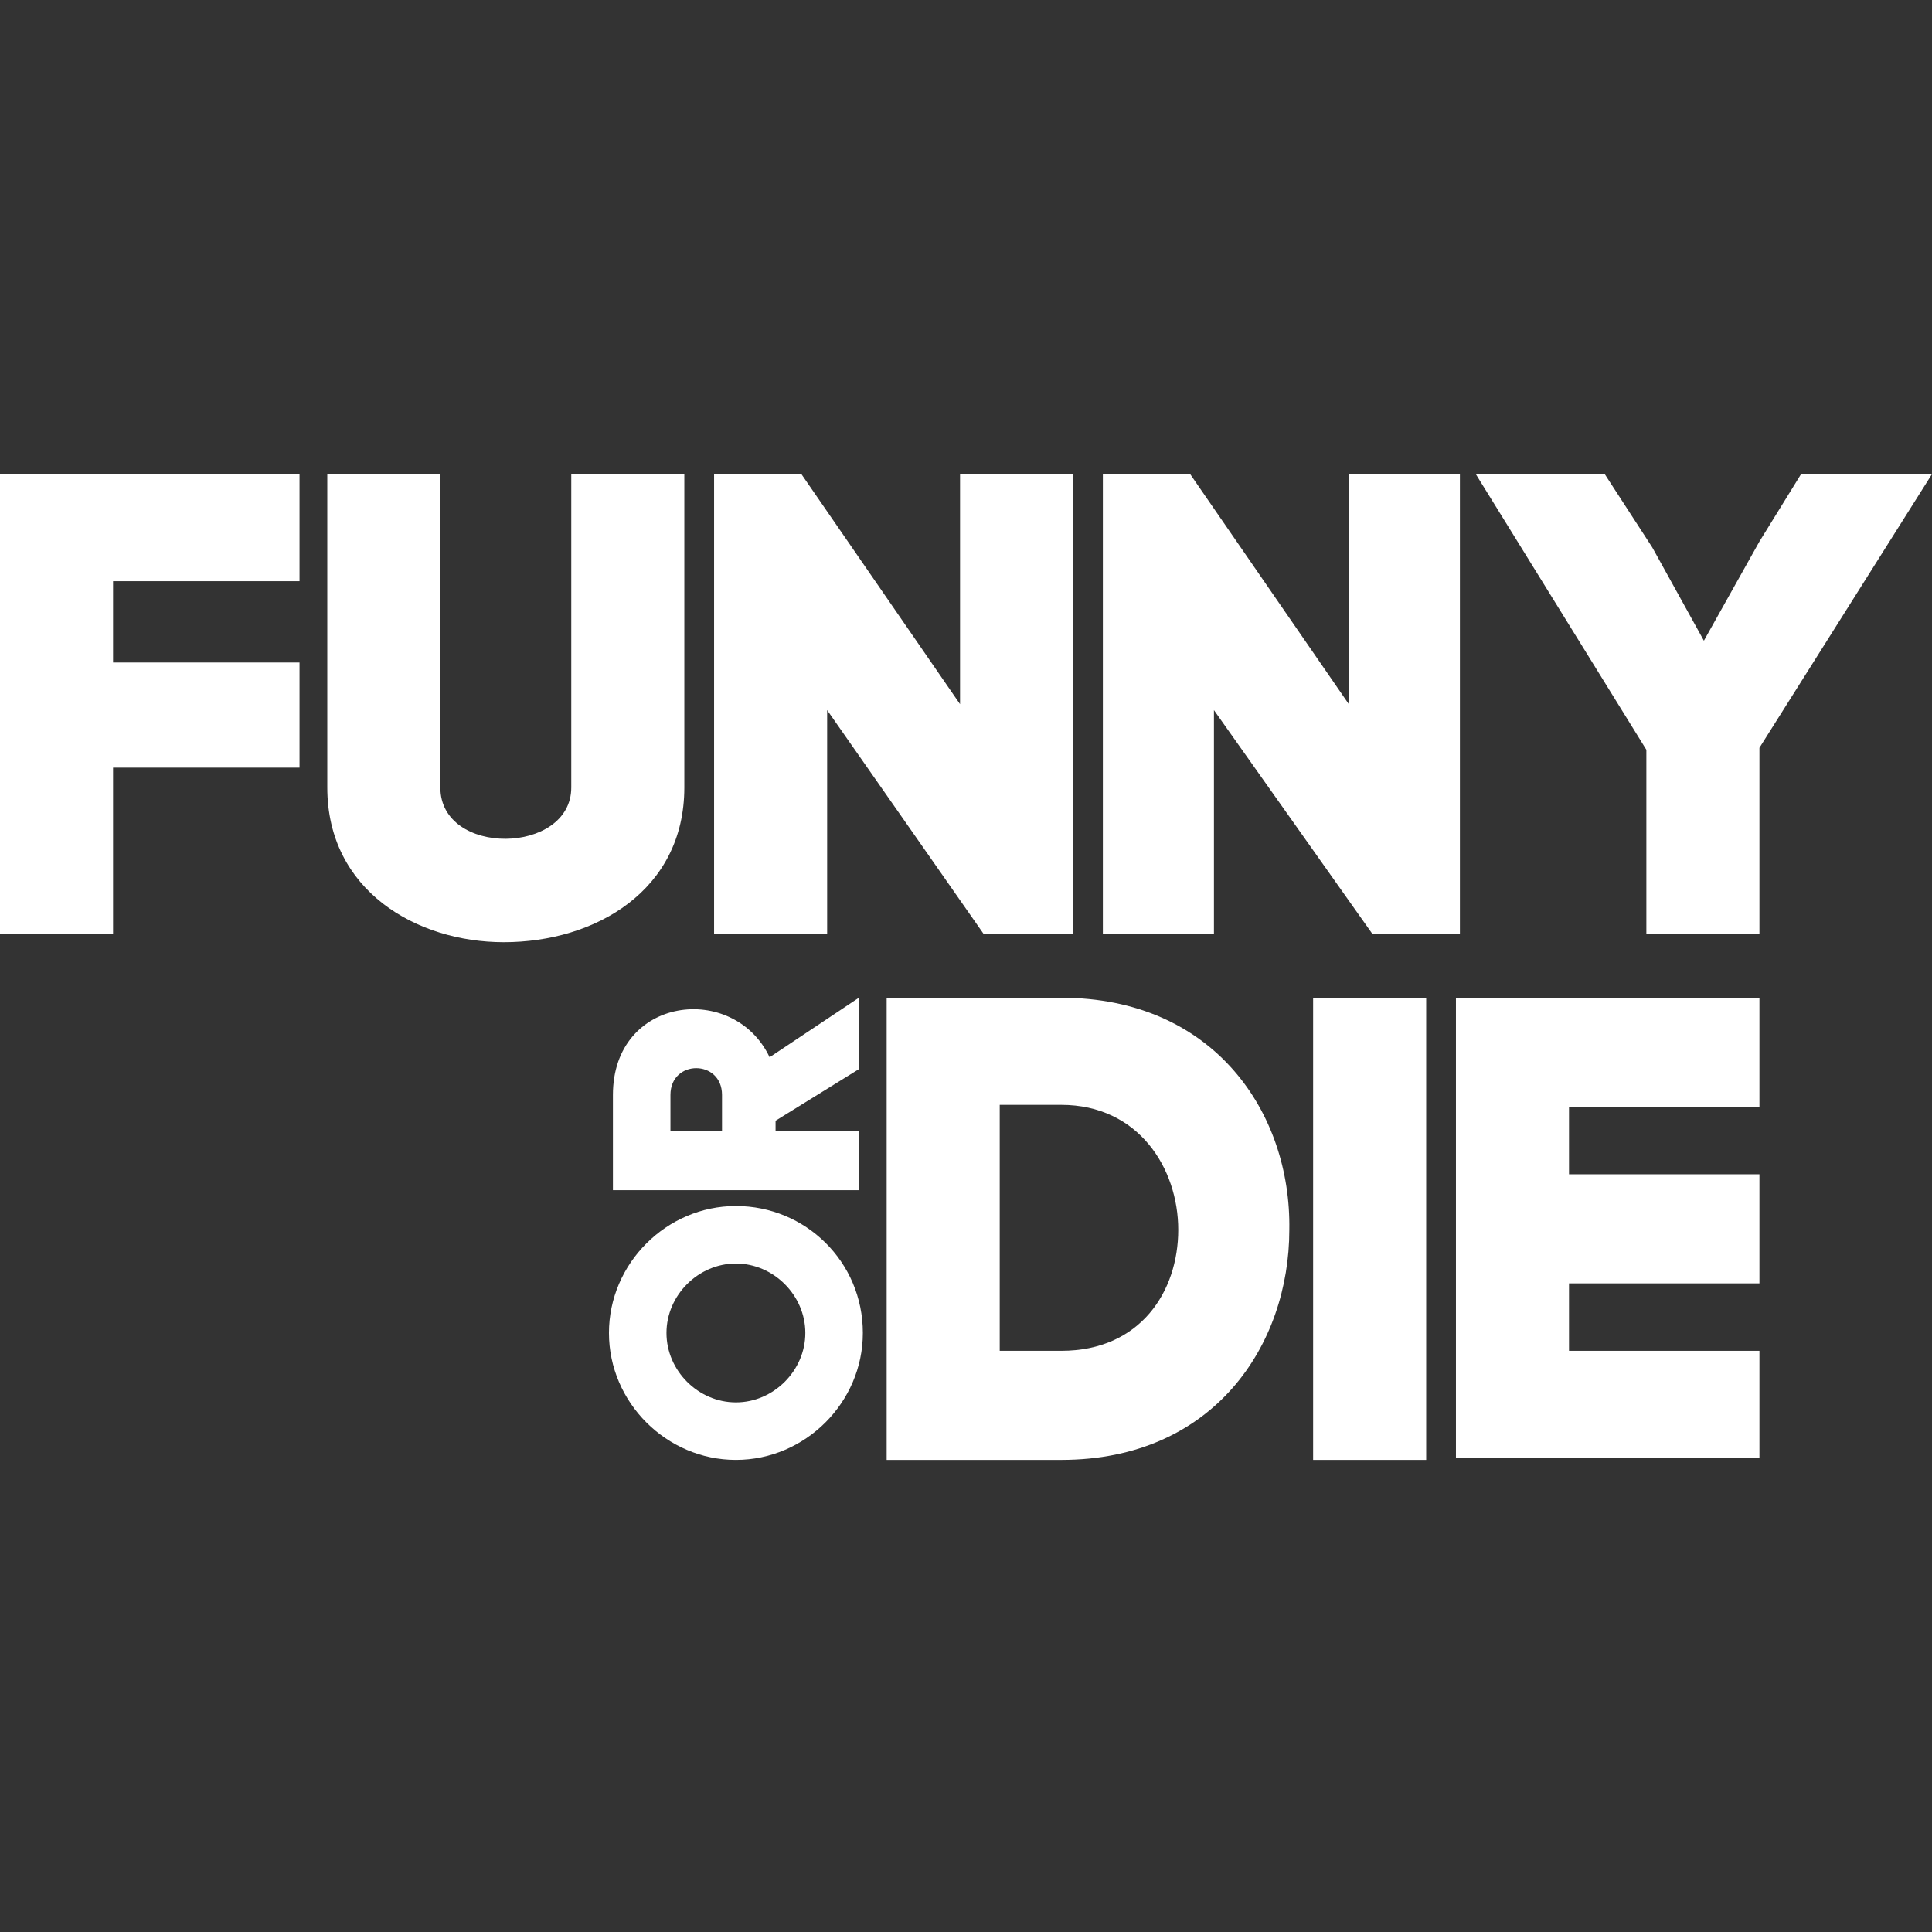
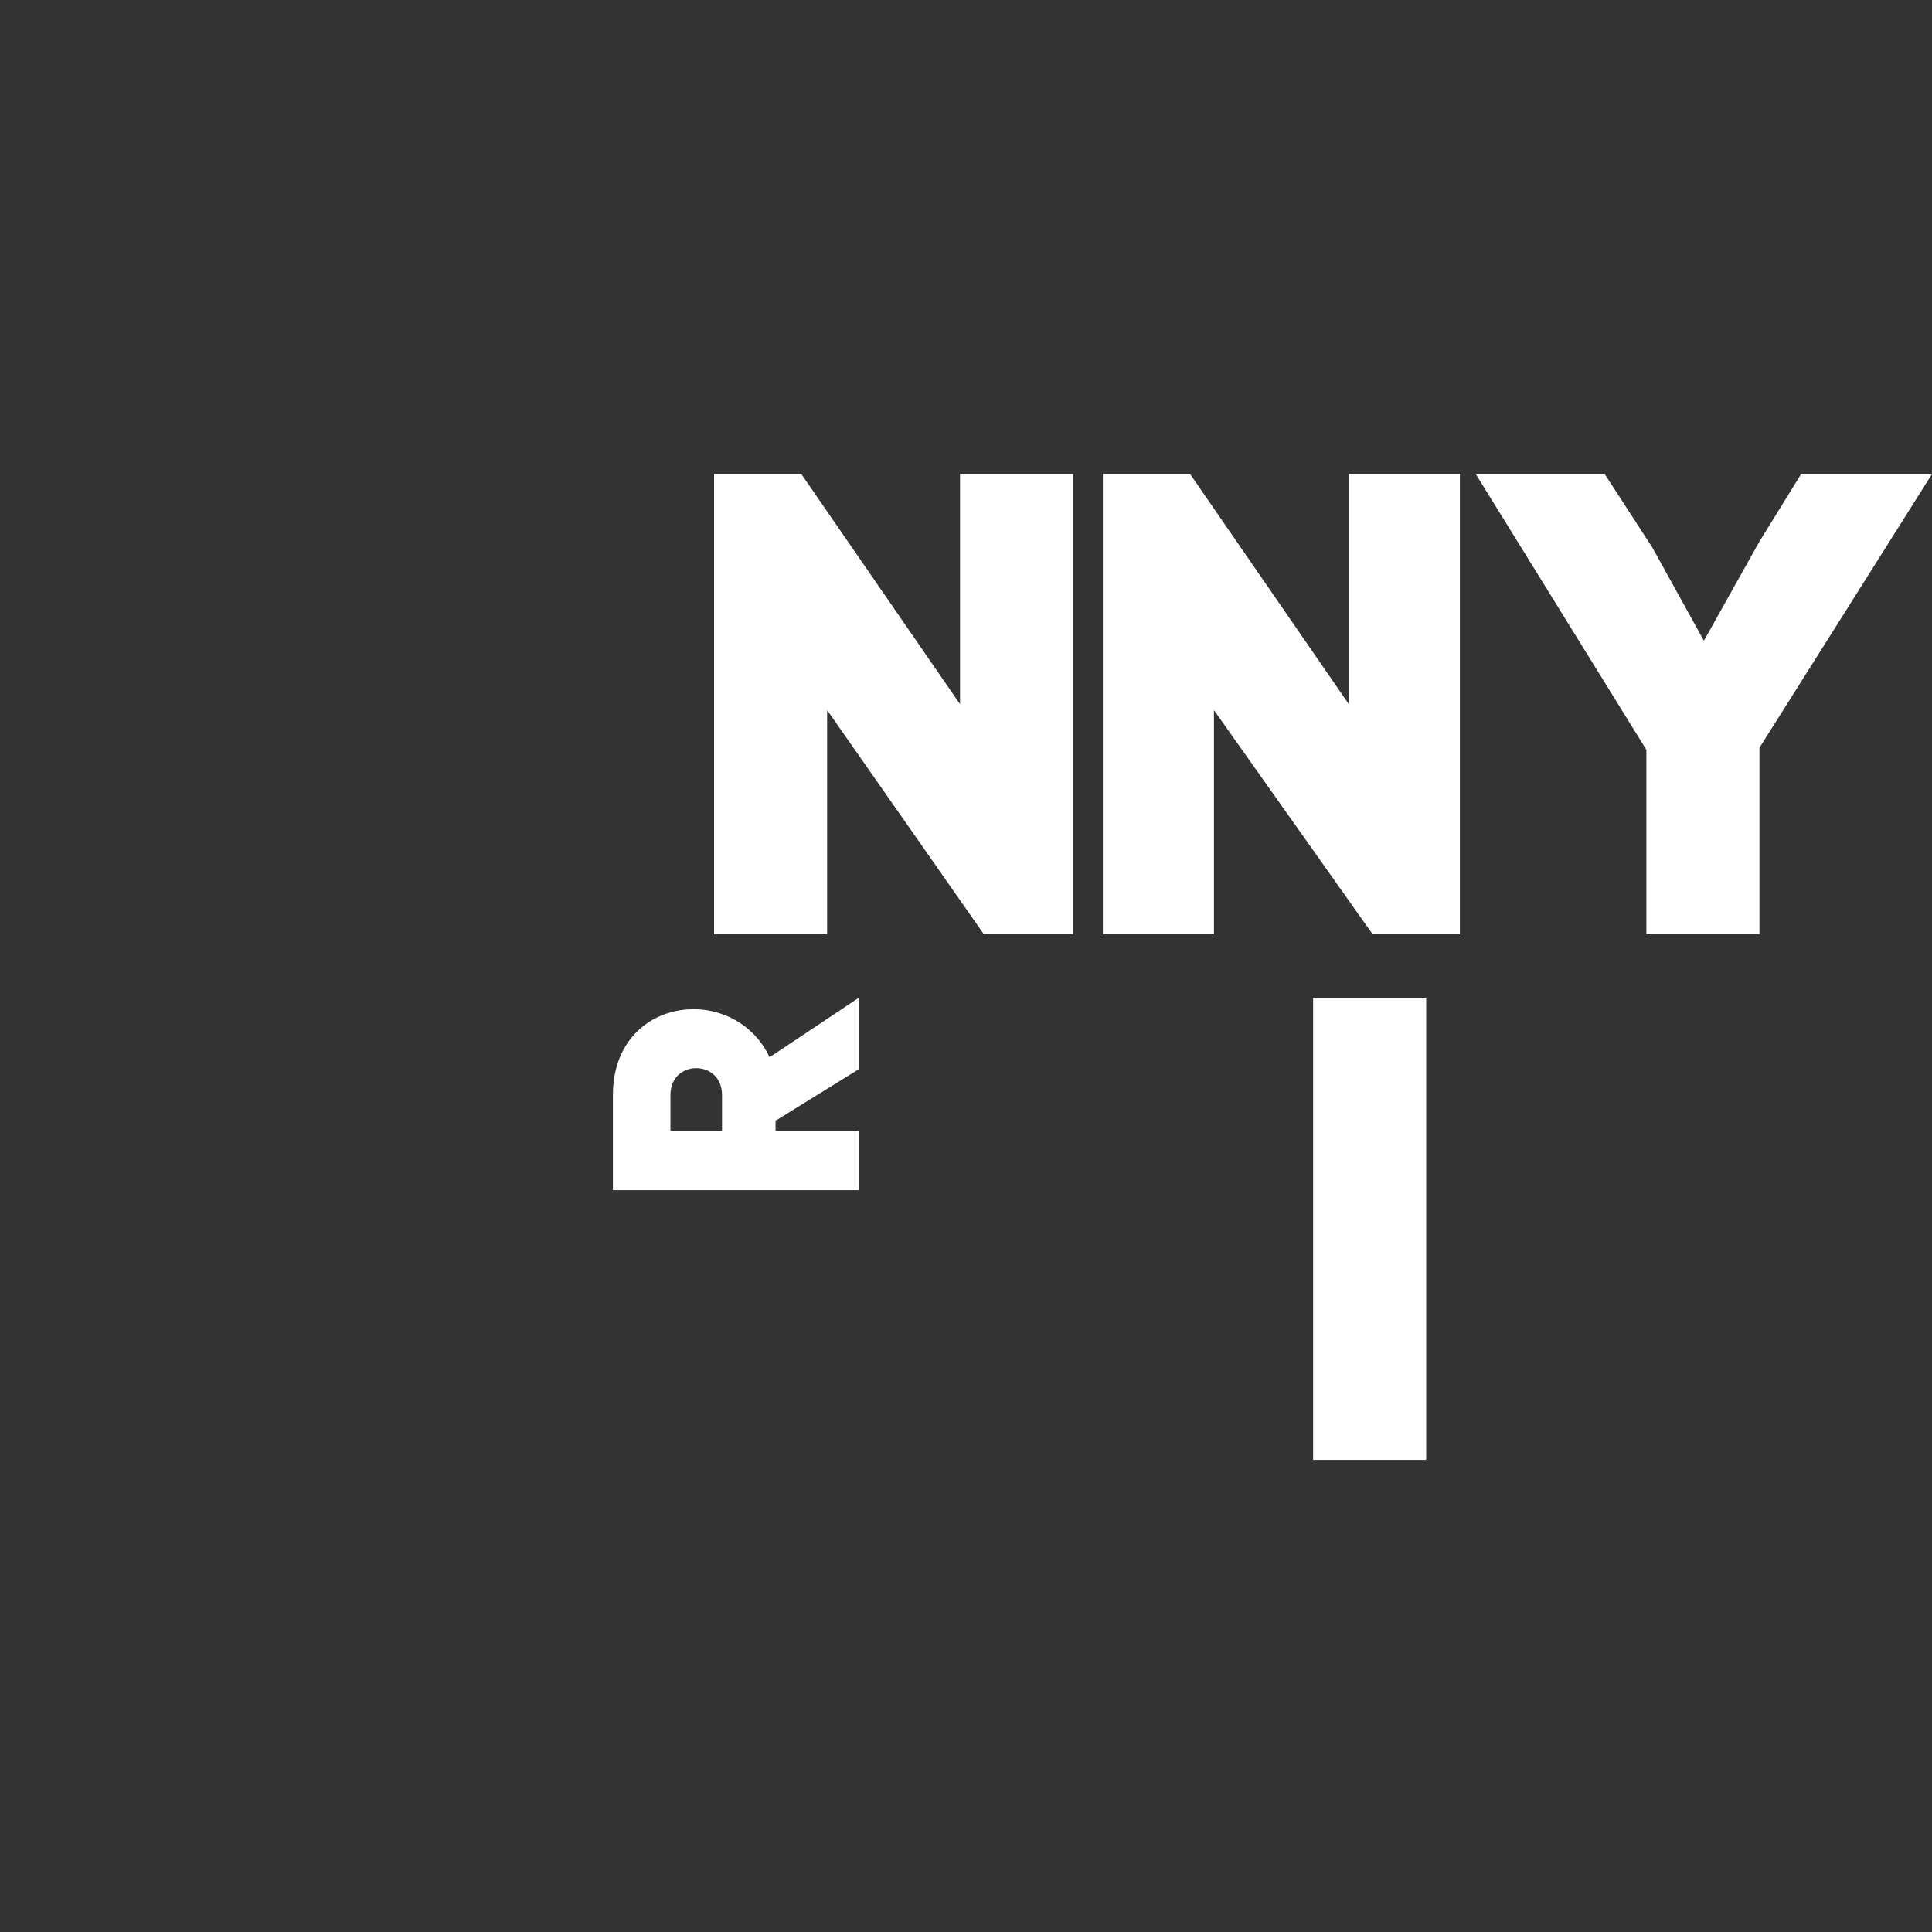
<svg xmlns="http://www.w3.org/2000/svg" version="1.1" id="Capa_1" x="0px" y="0px" viewBox="0 0 97.4 97.4" style="enable-background:new 0 0 97.4 97.4;" xml:space="preserve">
  <rect x="0" y="0" width="97.4" height="97.4" fill="#333333" stroke="none" />
  <style type="text/css">
	.st0{fill:#FFFFFF;}
</style>
  <g>
    <g>
-       <polygon class="st0" points="0,47.1 5.7,47.1 5.7,38.7 15.1,38.7 15.1,33.4 5.7,33.4 5.7,29.3 15.1,29.3 15.1,23.9 0,23.9   " />
-       <path class="st0" d="M34.5,39.7V23.9h-5.7v15.8c0,3.4-6.6,3.5-6.6,0V23.9h-5.7v15.8c0,5.2,4.5,7.8,8.9,7.8    C30,47.5,34.5,44.9,34.5,39.7z" />
      <polygon class="st0" points="41.7,35.8 49.6,47.1 54.1,47.1 54.1,23.9 48.4,23.9 48.4,35.5 40.4,23.9 36,23.9 36,47.1 41.7,47.1       " />
      <polygon class="st0" points="61.2,35.8 69.2,47.1 73.6,47.1 73.6,23.9 68,23.9 68,35.5 60,23.9 55.6,23.9 55.6,47.1 61.2,47.1       " />
      <polygon class="st0" points="83,47.1 88.7,47.1 88.7,37.7 97.4,23.9 90.8,23.9 88.7,27.3 85.9,32.3 83.3,27.6 80.9,23.9     74.4,23.9 83,37.8   " />
      <path class="st0" d="M30.9,55.2V60h12.4v-3h-4.2v-0.5l4.2-2.6v-3.6l-4.5,3C37,49.5,30.9,50.2,30.9,55.2z M33.8,55.2    c0-1.8,2.6-1.8,2.6,0V57h-2.6C33.8,57,33.8,55.2,33.8,55.2z" />
-       <path class="st0" d="M53.5,50.3h-8.8v23.3h8.8c7.7,0,11.5-5.8,11.5-11.6C65.1,56.1,61.2,50.3,53.5,50.3z M53.5,68.1h-3.1V55.7h3.1    c3.9,0,5.9,3.2,5.9,6.3S57.5,68.1,53.5,68.1z" />
      <rect x="66.2" y="50.3" class="st0" width="5.7" height="23.3" />
-       <polygon class="st0" points="79.1,64.7 88.7,64.7 88.7,59.2 79.1,59.2 79.1,55.8 88.7,55.8 88.7,50.3 73.4,50.3 73.4,73.5     88.7,73.5 88.7,68.1 79.1,68.1   " />
-       <path class="st0" d="M37.1,60.8c-3.5,0-6.4,2.9-6.4,6.4c0,3.5,2.9,6.4,6.4,6.4c3.5,0,6.4-2.9,6.4-6.4    C43.5,63.6,40.6,60.8,37.1,60.8z M37.1,70.7c-1.9,0-3.5-1.6-3.5-3.5c0-1.9,1.6-3.5,3.5-3.5c1.9,0,3.5,1.6,3.5,3.5    C40.6,69.1,39,70.7,37.1,70.7z" />
    </g>
  </g>
</svg>